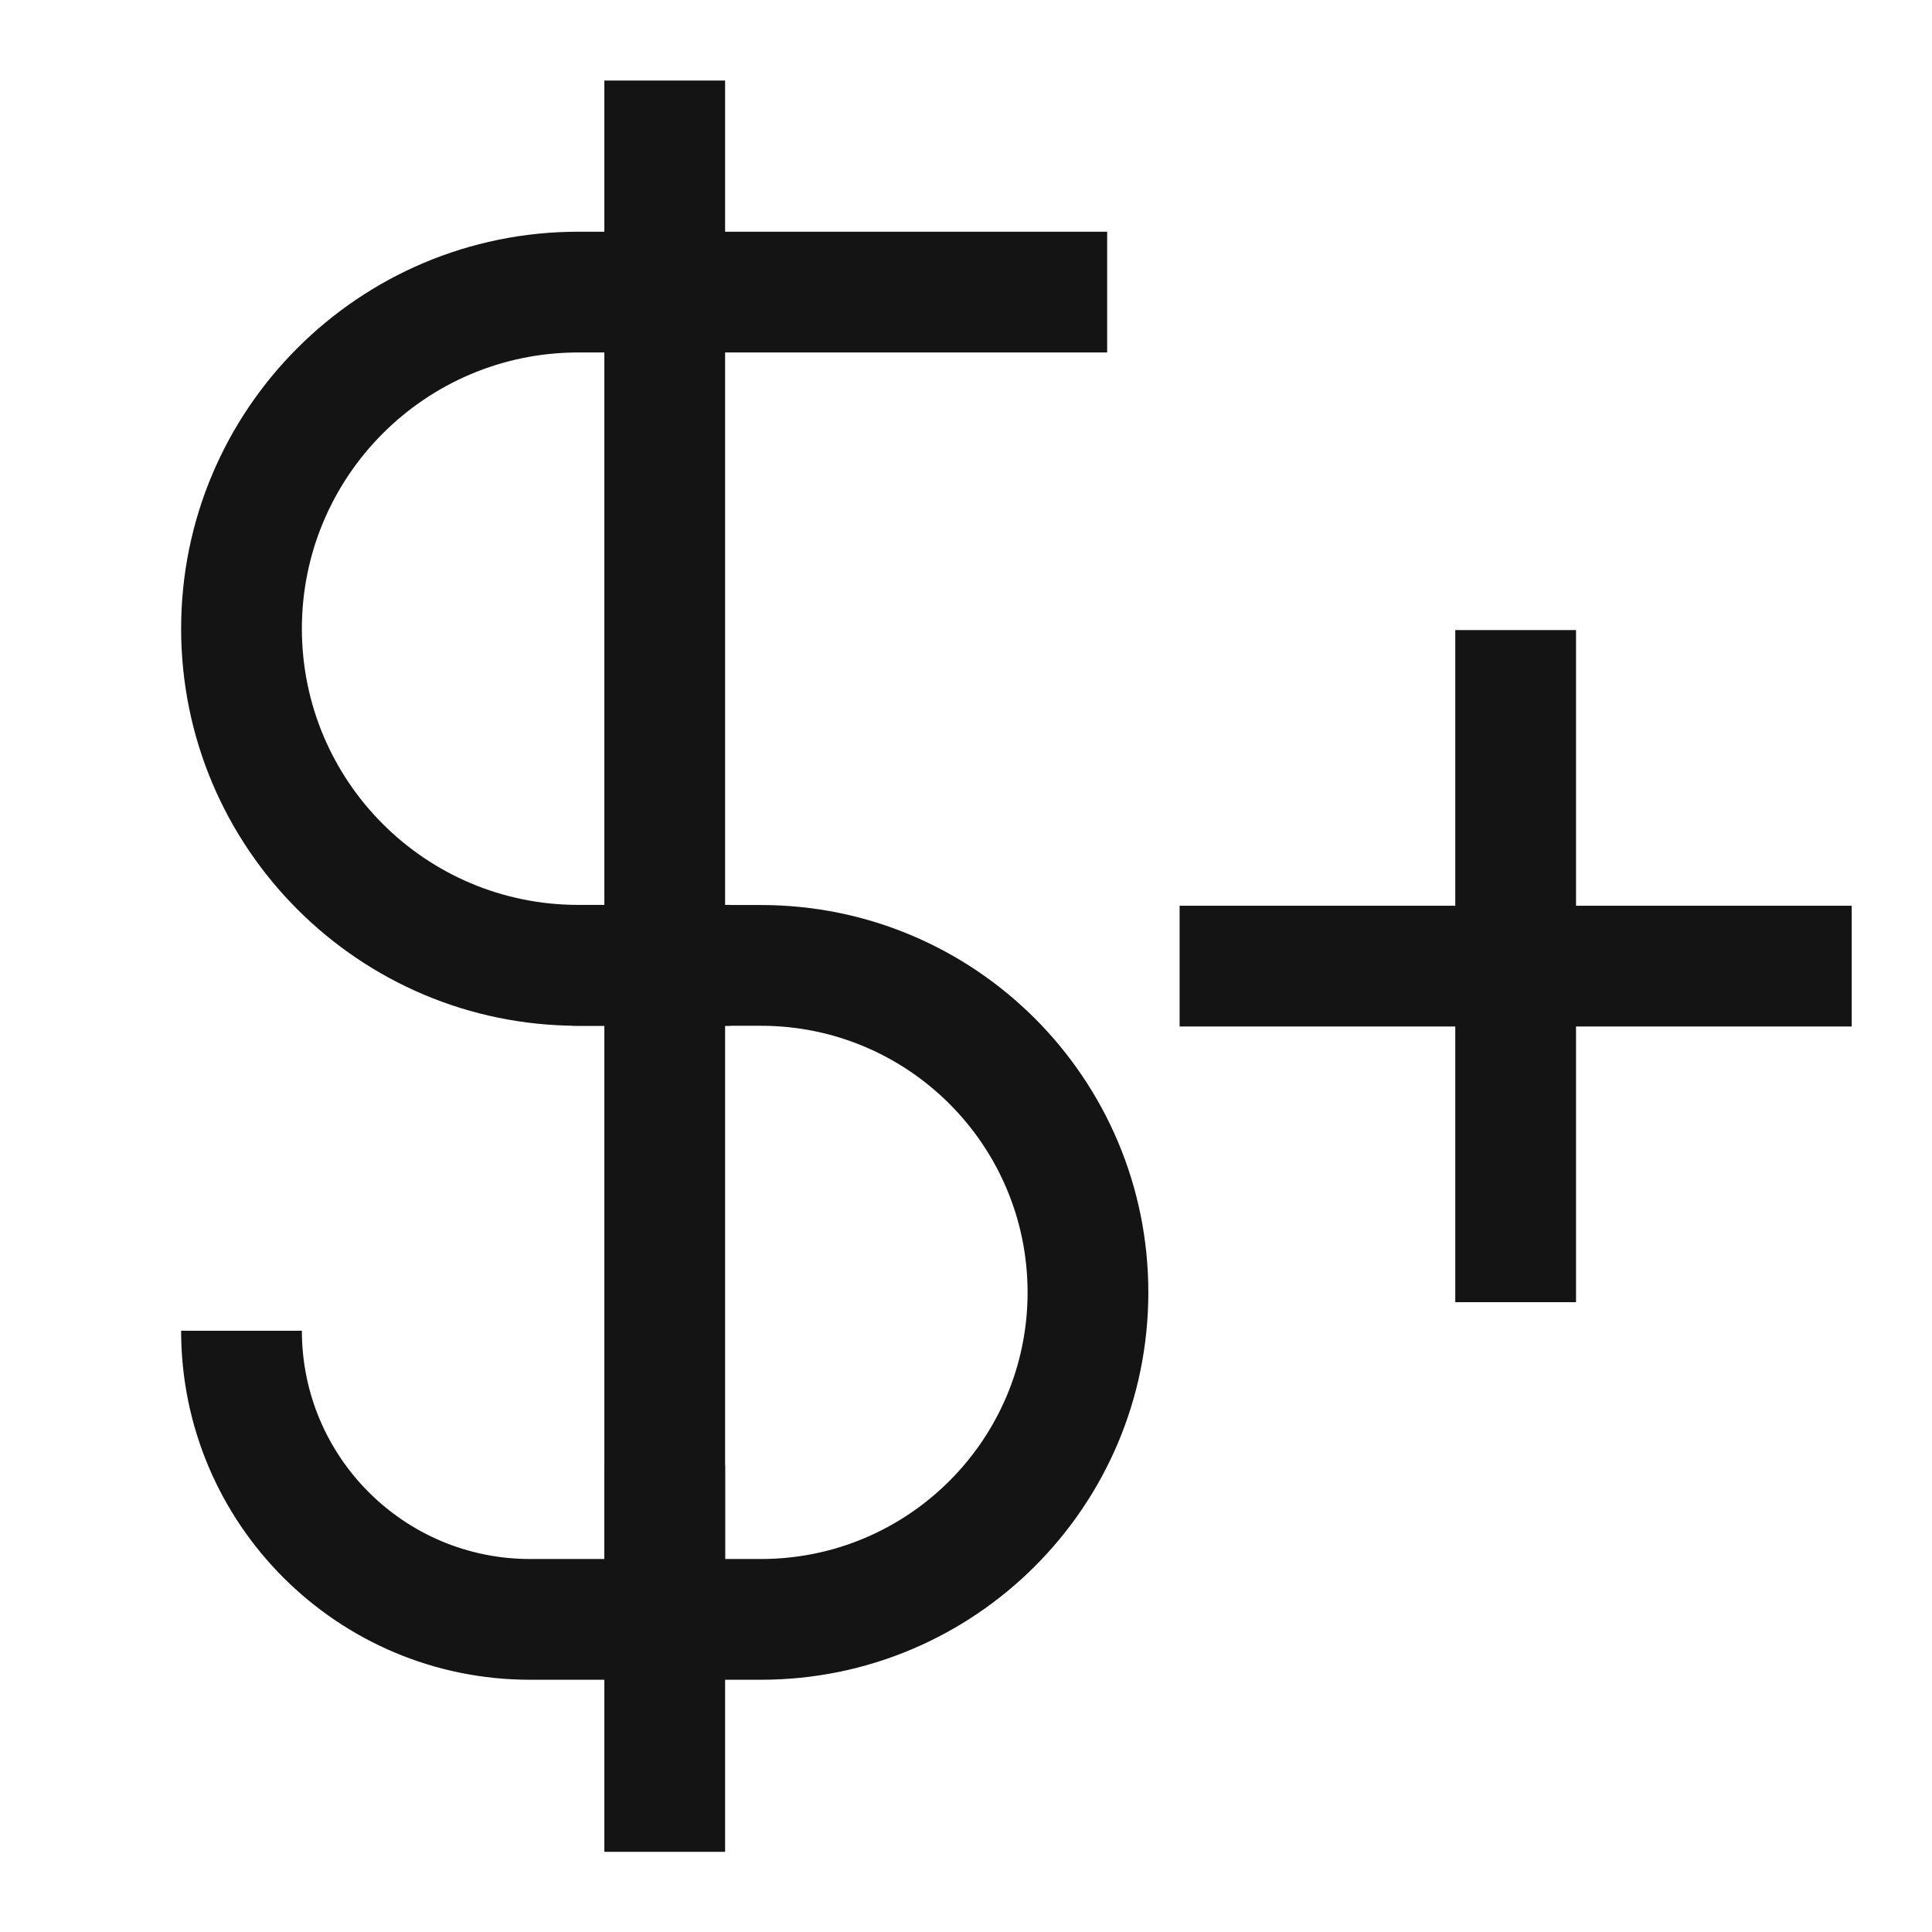
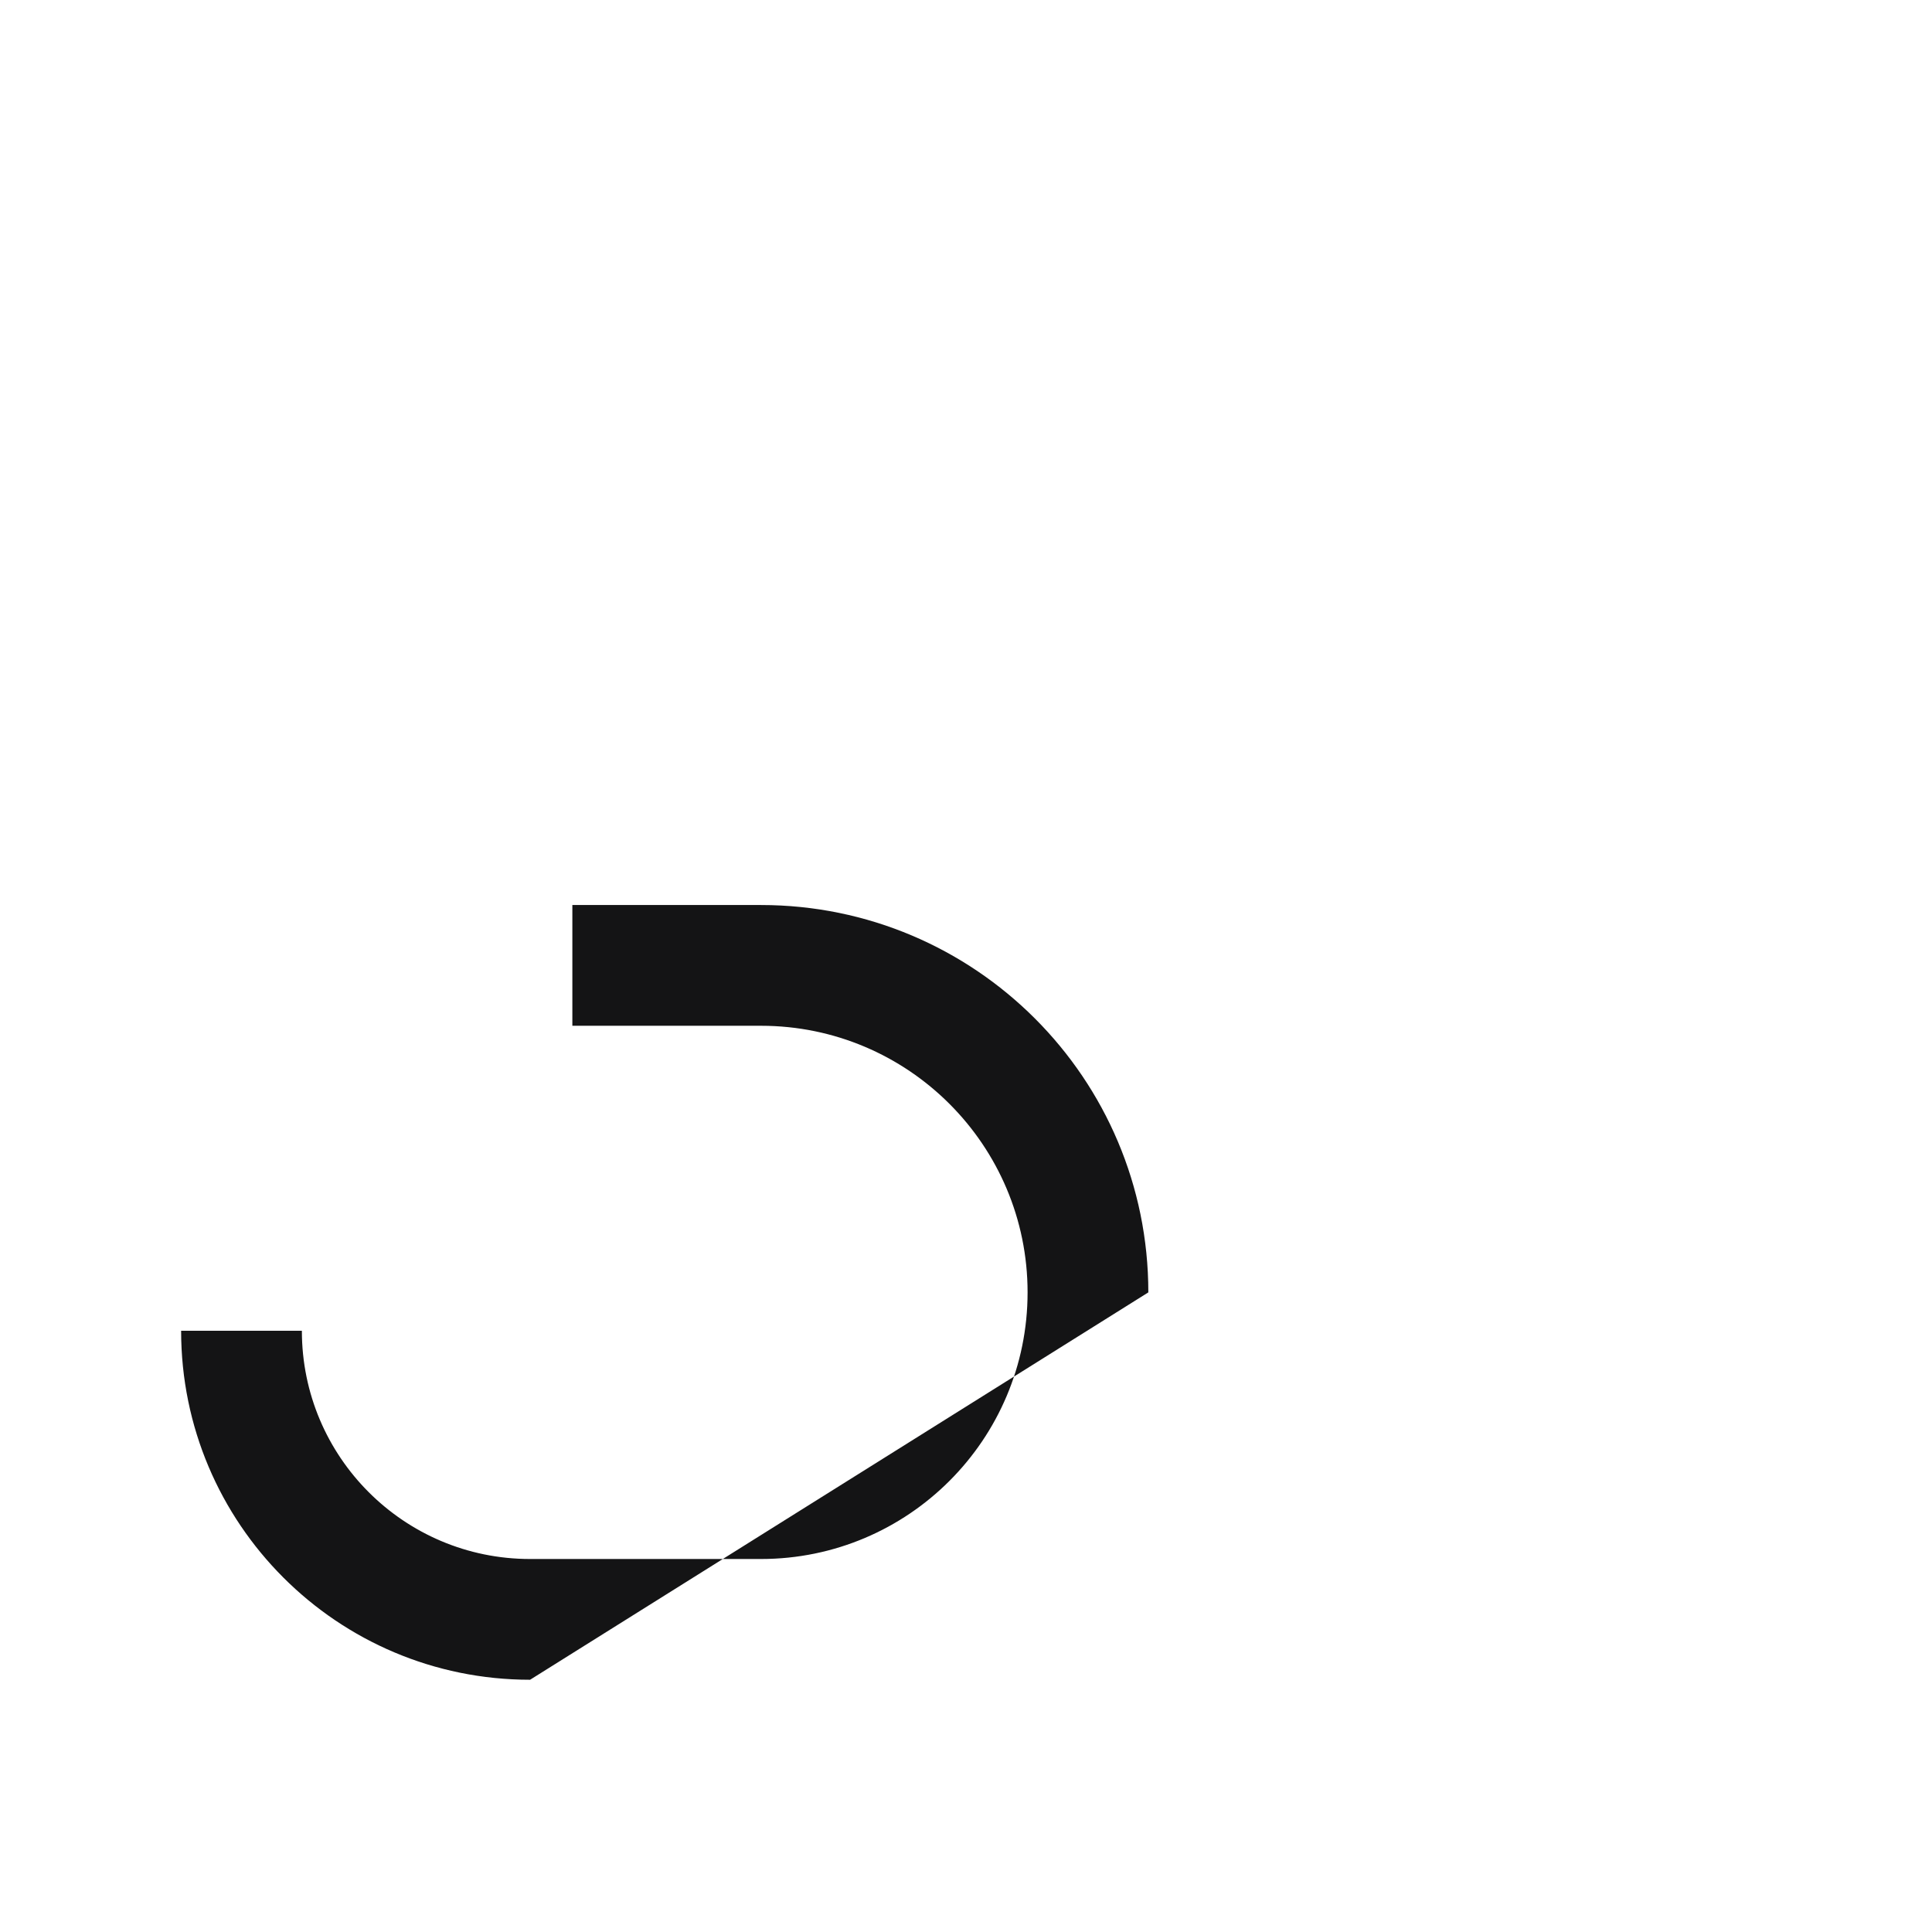
<svg xmlns="http://www.w3.org/2000/svg" width="16" height="16" viewBox="0 0 16 16" fill="none">
-   <path d="M13.052 5.218V10.784H12.052V5.218H13.052Z" fill="#141415" />
-   <path d="M15.335 8.501L9.769 8.501L9.769 7.501L15.335 7.501L15.335 8.501Z" fill="#141415" />
-   <path d="M1.5 5.207C1.5 3.391 2.973 1.919 4.789 1.919H9.169V2.919H4.789C3.525 2.919 2.5 3.944 2.5 5.207C2.501 6.471 3.525 7.494 4.789 7.494H6.051V8.495H4.789C2.973 8.495 1.501 7.023 1.5 5.207Z" fill="#141415" />
-   <path d="M9.51 10.703C9.51 12.475 8.073 13.911 6.302 13.911L4.39 13.911C2.794 13.911 1.5 12.617 1.5 11.021L2.5 11.021C2.5 12.065 3.346 12.911 4.39 12.911L6.302 12.911C7.521 12.911 8.51 11.922 8.51 10.703C8.51 9.484 7.521 8.495 6.302 8.495L4.74 8.495L4.74 7.495L6.302 7.495C8.074 7.495 9.51 8.931 9.51 10.703Z" fill="#141415" />
-   <path d="M6.005 0.667L6.005 13.729L5.005 13.729L5.005 0.667L6.005 0.667Z" fill="#141415" />
-   <path d="M6.005 12.137L6.005 15.336L5.005 15.336L5.005 12.137L6.005 12.137Z" fill="#141415" />
+   <path d="M9.51 10.703L4.39 13.911C2.794 13.911 1.5 12.617 1.5 11.021L2.5 11.021C2.5 12.065 3.346 12.911 4.39 12.911L6.302 12.911C7.521 12.911 8.51 11.922 8.51 10.703C8.51 9.484 7.521 8.495 6.302 8.495L4.74 8.495L4.74 7.495L6.302 7.495C8.074 7.495 9.51 8.931 9.51 10.703Z" fill="#141415" />
</svg>